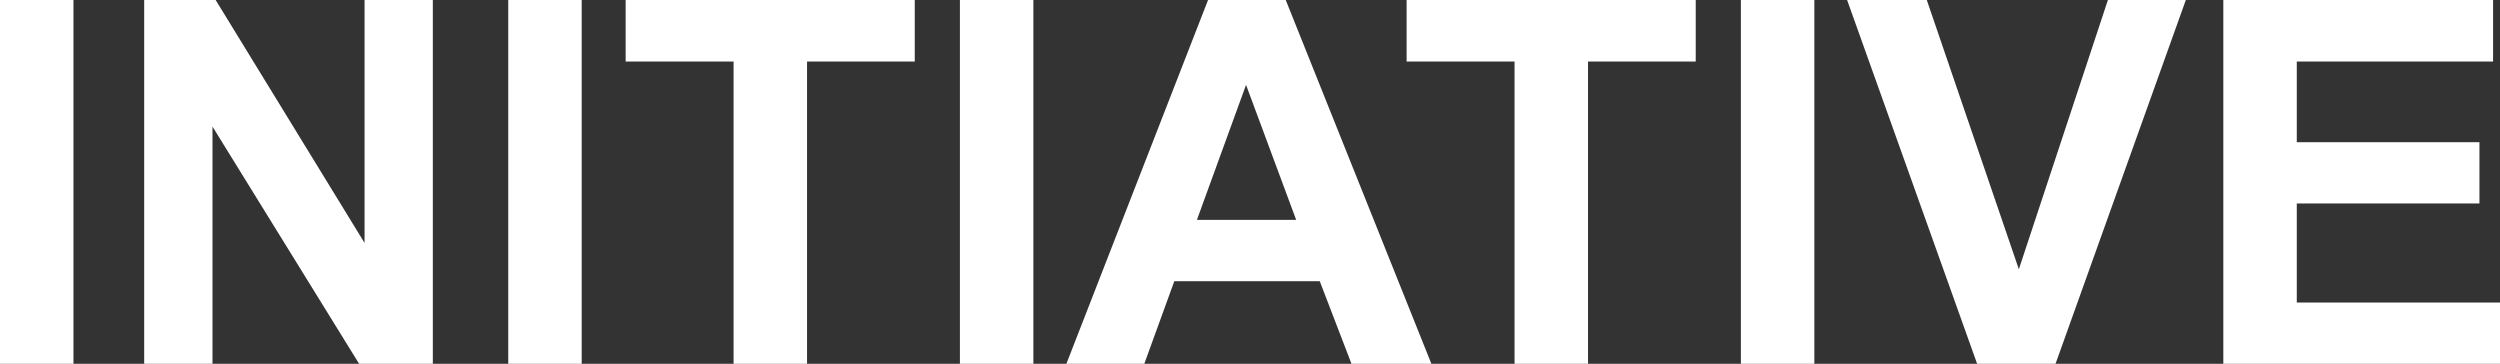
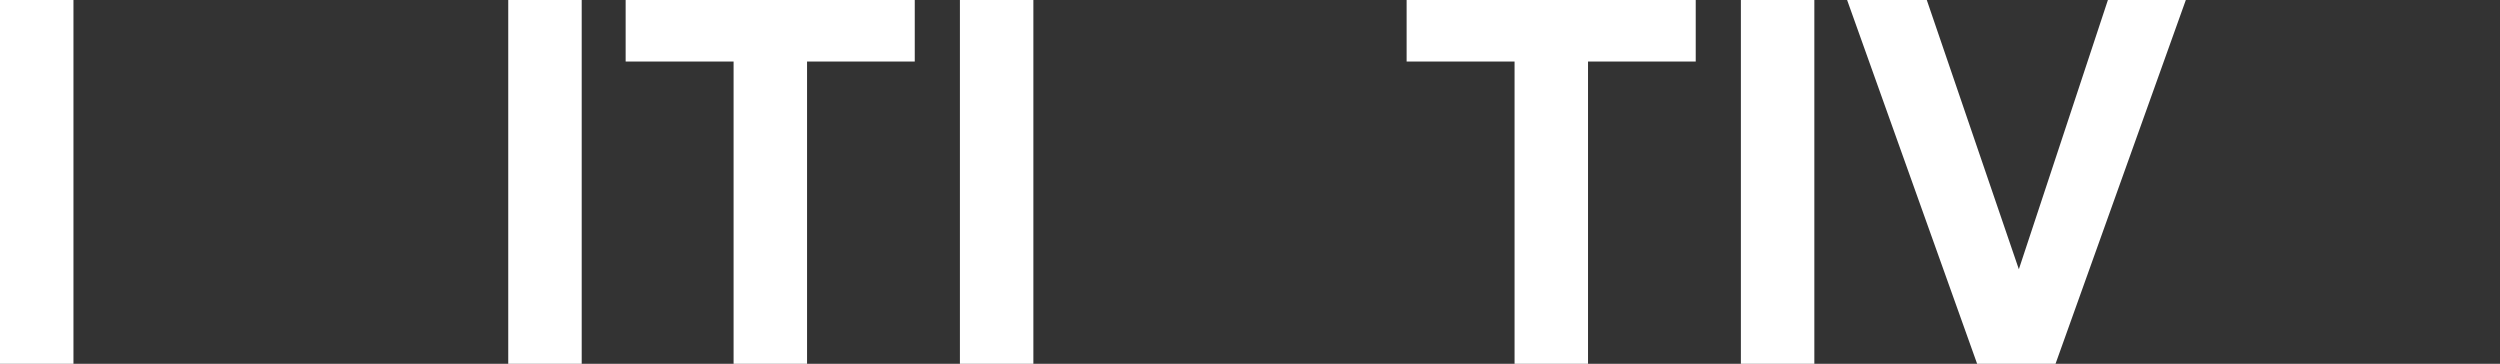
<svg xmlns="http://www.w3.org/2000/svg" id="_レイヤー_2" data-name="レイヤー 2" width="639.46" height="93.06" viewBox="0 0 639.46 93.06">
  <rect x="0" y="0" width="639.46" height="93.06" fill="#333333" stroke="none" />
  <defs>
    <style>
      .cls-1 {
        fill: #fff;
        stroke-width: 0px;
      }
    </style>
  </defs>
  <g id="_レイヤー_1-2" data-name="レイヤー 1">
    <g>
      <path class="cls-1" d="m0,93.06V0h18.79v93.06H0Z" />
-       <path class="cls-1" d="m36.88,93.06V0h18.28l38.09,62.14V0h17.46v93.06h-18.85l-37.51-60.68v60.68h-17.46Z" />
      <path class="cls-1" d="m130,93.06V0h18.79v93.06h-18.79Z" />
      <path class="cls-1" d="m187.64,93.06V15.74h-27.61V0h73.95v15.74h-27.55v77.31h-18.79Z" />
      <path class="cls-1" d="m245.53,93.06V0h18.79v93.06h-18.79Z" />
-       <path class="cls-1" d="m366.13,93.06h-20.44l-8.12-21.14h-37.2l-7.68,21.14h-19.93L309,0h19.87l37.26,93.06Zm-34.59-36.82l-12.82-34.53-12.57,34.53h25.39Z" />
      <path class="cls-1" d="m387.4,93.06V15.74h-27.61V0h73.95v15.74h-27.55v77.31h-18.79Z" />
      <path class="cls-1" d="m445.29,93.06V0h18.79v93.06h-18.79Z" />
      <path class="cls-1" d="m505.72,93.06L472.46,0h20.38l23.55,68.87L539.17,0h19.93l-33.33,93.06h-20.06Z" />
-       <path class="cls-1" d="m568.69,93.06V0h69v15.74h-50.21v20.63h46.72v15.68h-46.72v25.33h51.99v15.68h-70.78Z" />
    </g>
  </g>
</svg>